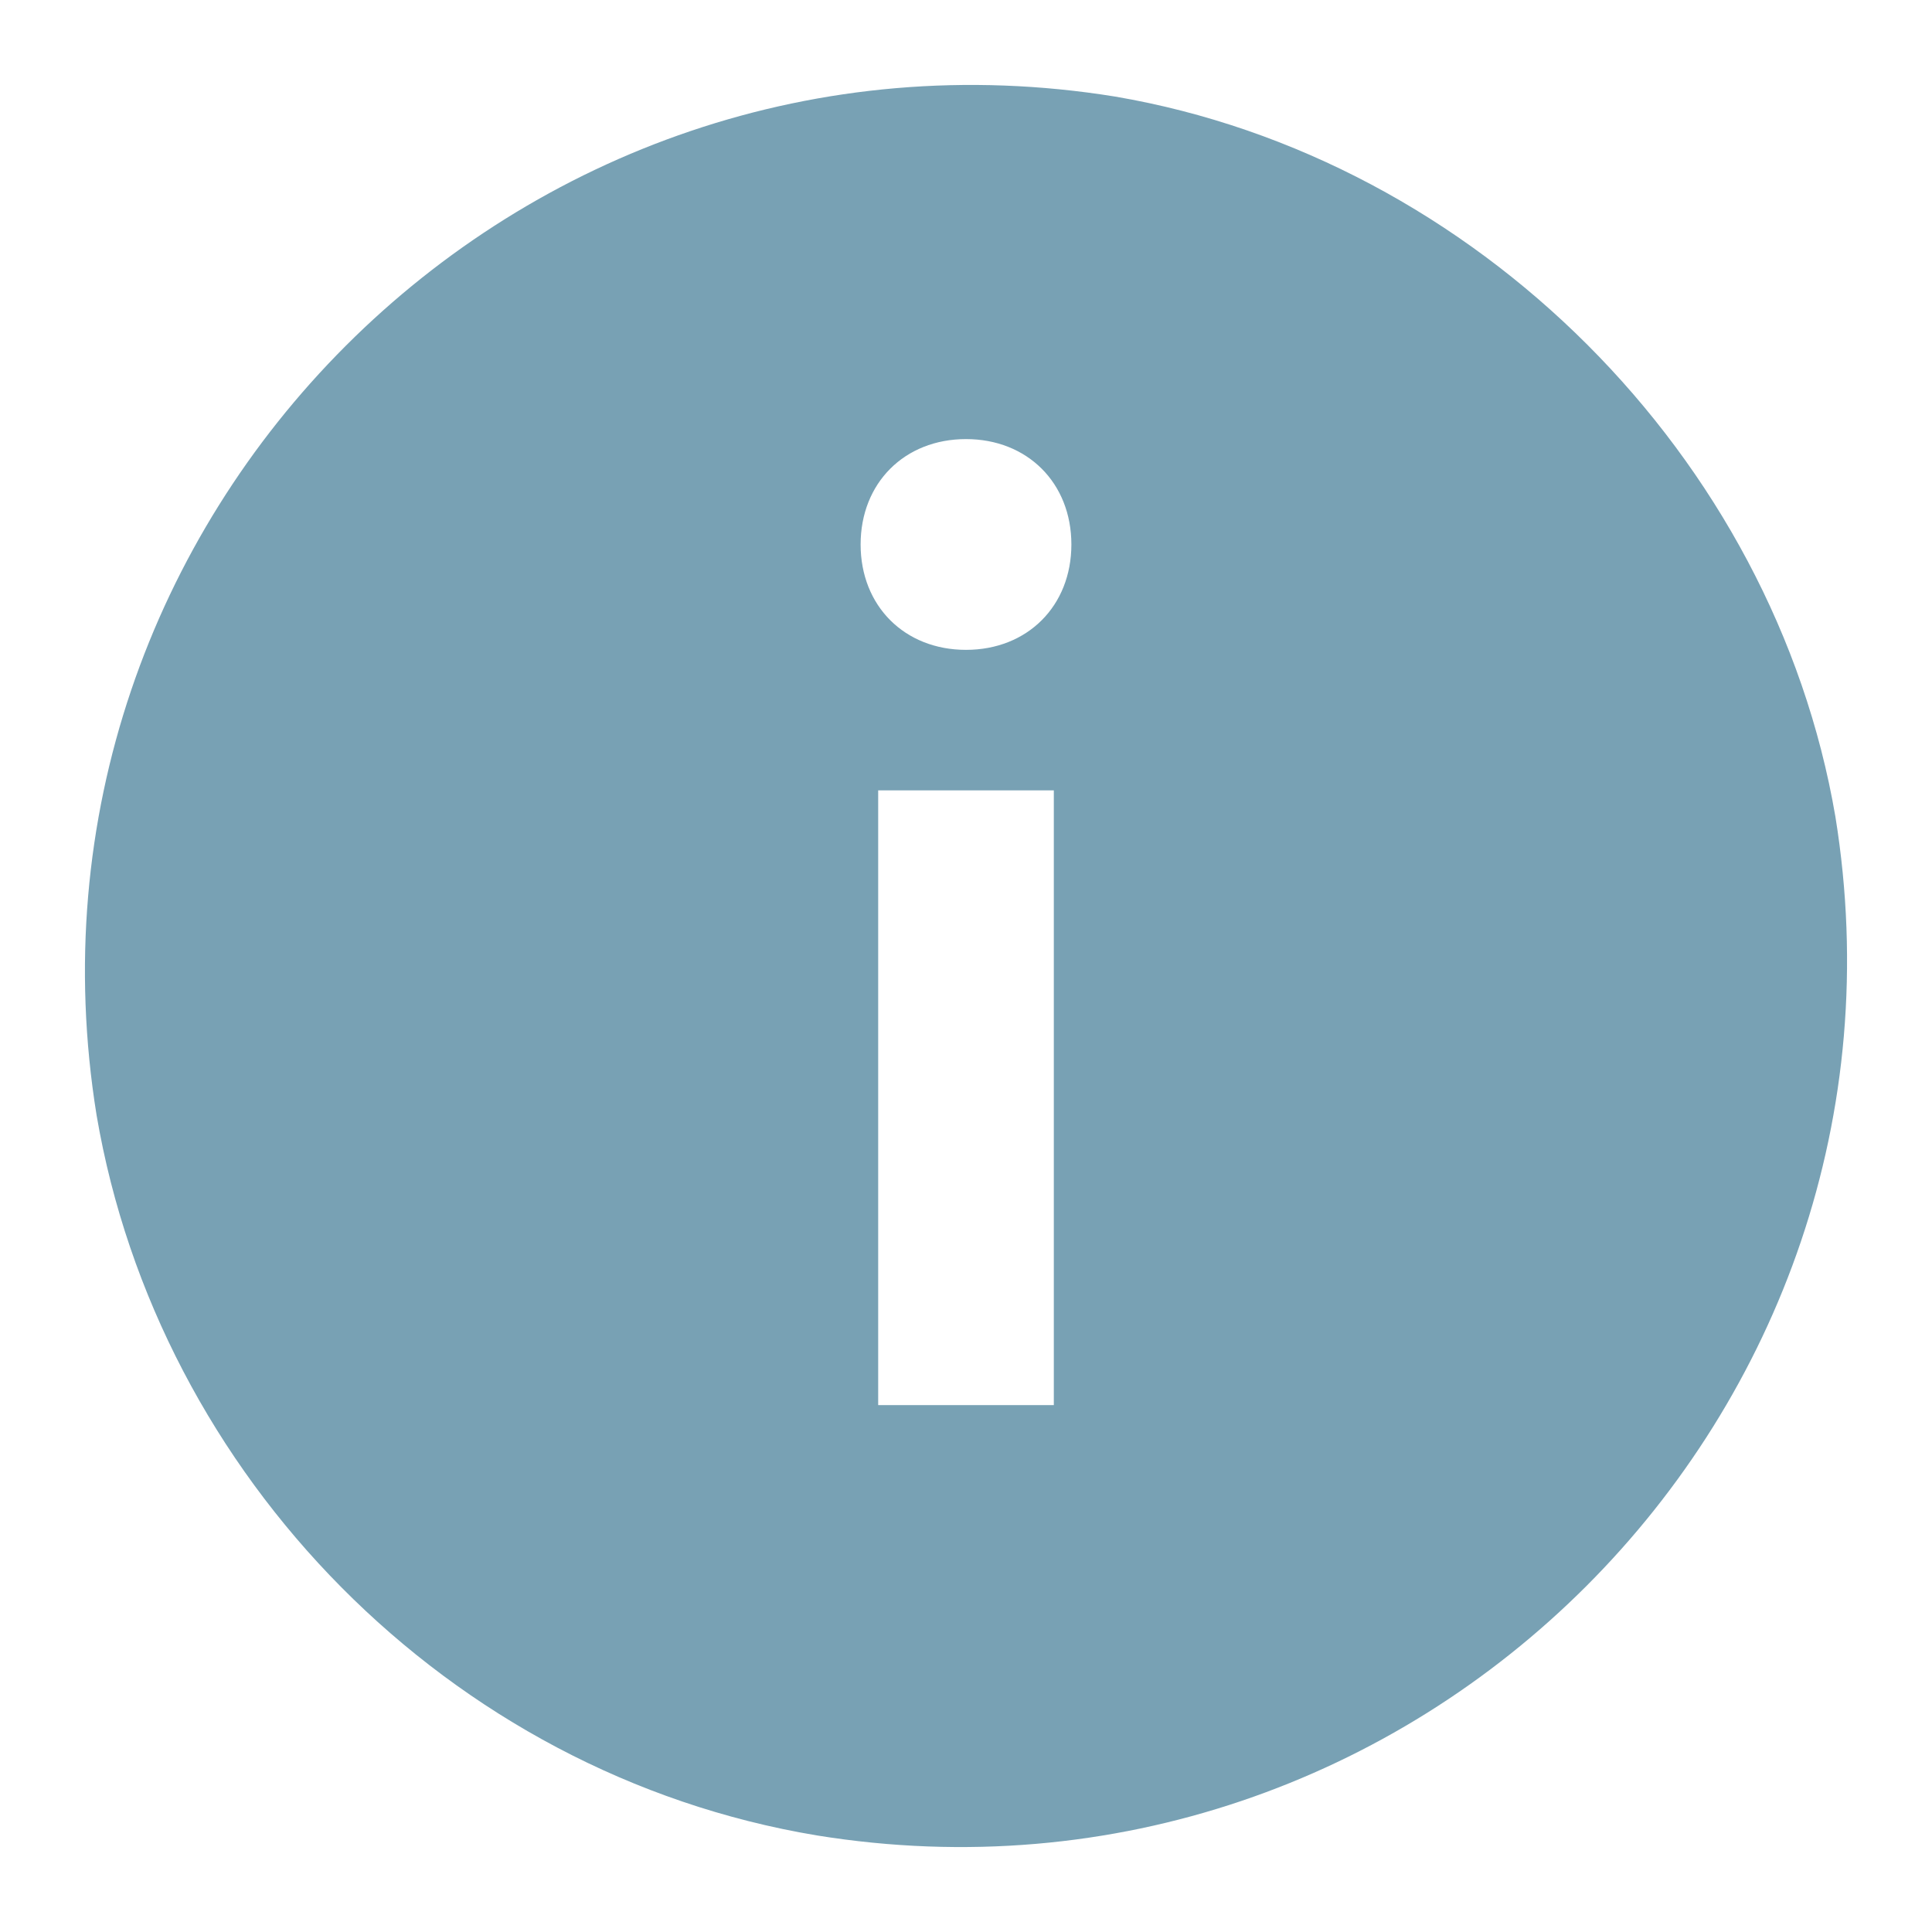
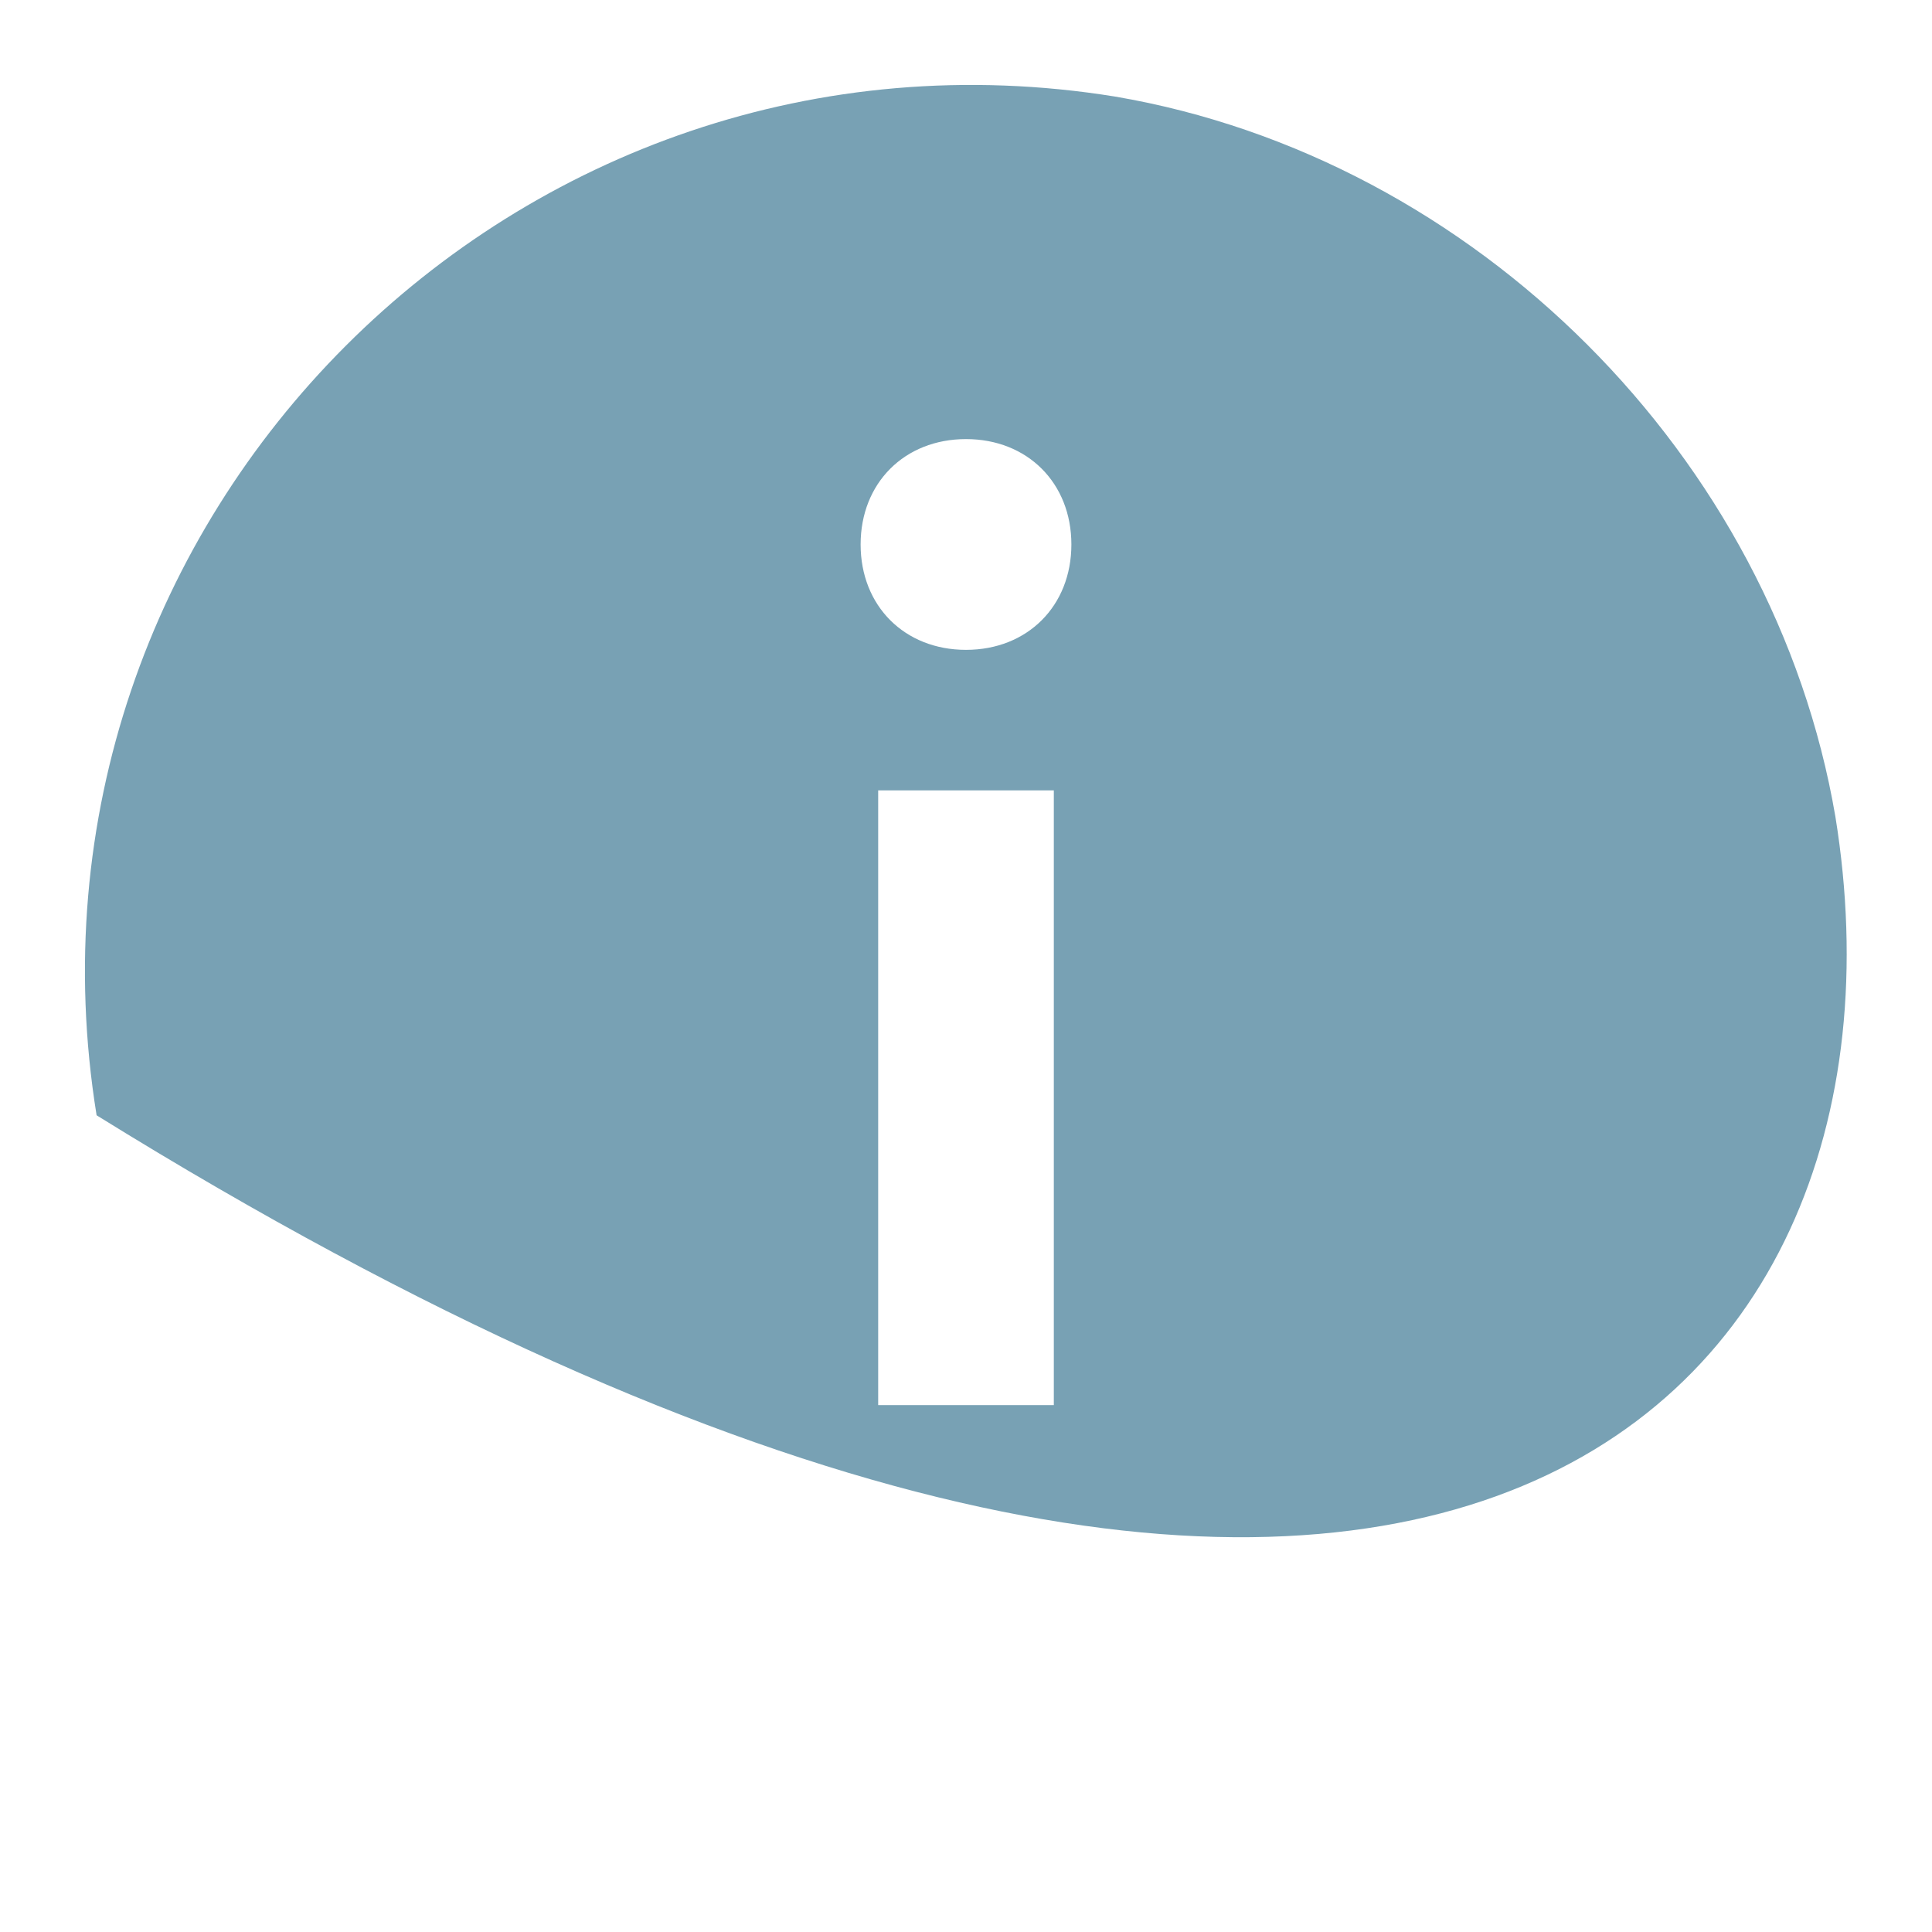
<svg xmlns="http://www.w3.org/2000/svg" width="22" height="22" viewBox="0 0 22 22" fill="none">
-   <path d="M20.9 9.3C20.2 5.2 16.8 1.8 12.7 1.1C5.9 -0 5.01275e-05 5.9 1.1 12.7C1.8 16.8 5.1 20.2 9.3 20.9C16.1 22 22 16.1 20.9 9.3ZM12 9V16H10V9H12ZM12.2 6.2C12.2 6.9 11.7 7.4 11 7.4C10.3 7.4 9.8 6.9 9.8 6.2C9.8 5.5 10.3 5 11 5C11.7 5 12.2 5.5 12.2 6.2Z" fill="#78A1B4" />
+   <path d="M20.9 9.3C20.2 5.2 16.8 1.8 12.7 1.1C5.9 -0 5.01275e-05 5.9 1.1 12.7C16.1 22 22 16.1 20.9 9.3ZM12 9V16H10V9H12ZM12.2 6.2C12.2 6.9 11.7 7.4 11 7.4C10.3 7.4 9.8 6.9 9.8 6.2C9.8 5.5 10.3 5 11 5C11.7 5 12.2 5.5 12.2 6.2Z" fill="#78A1B4" />
</svg>